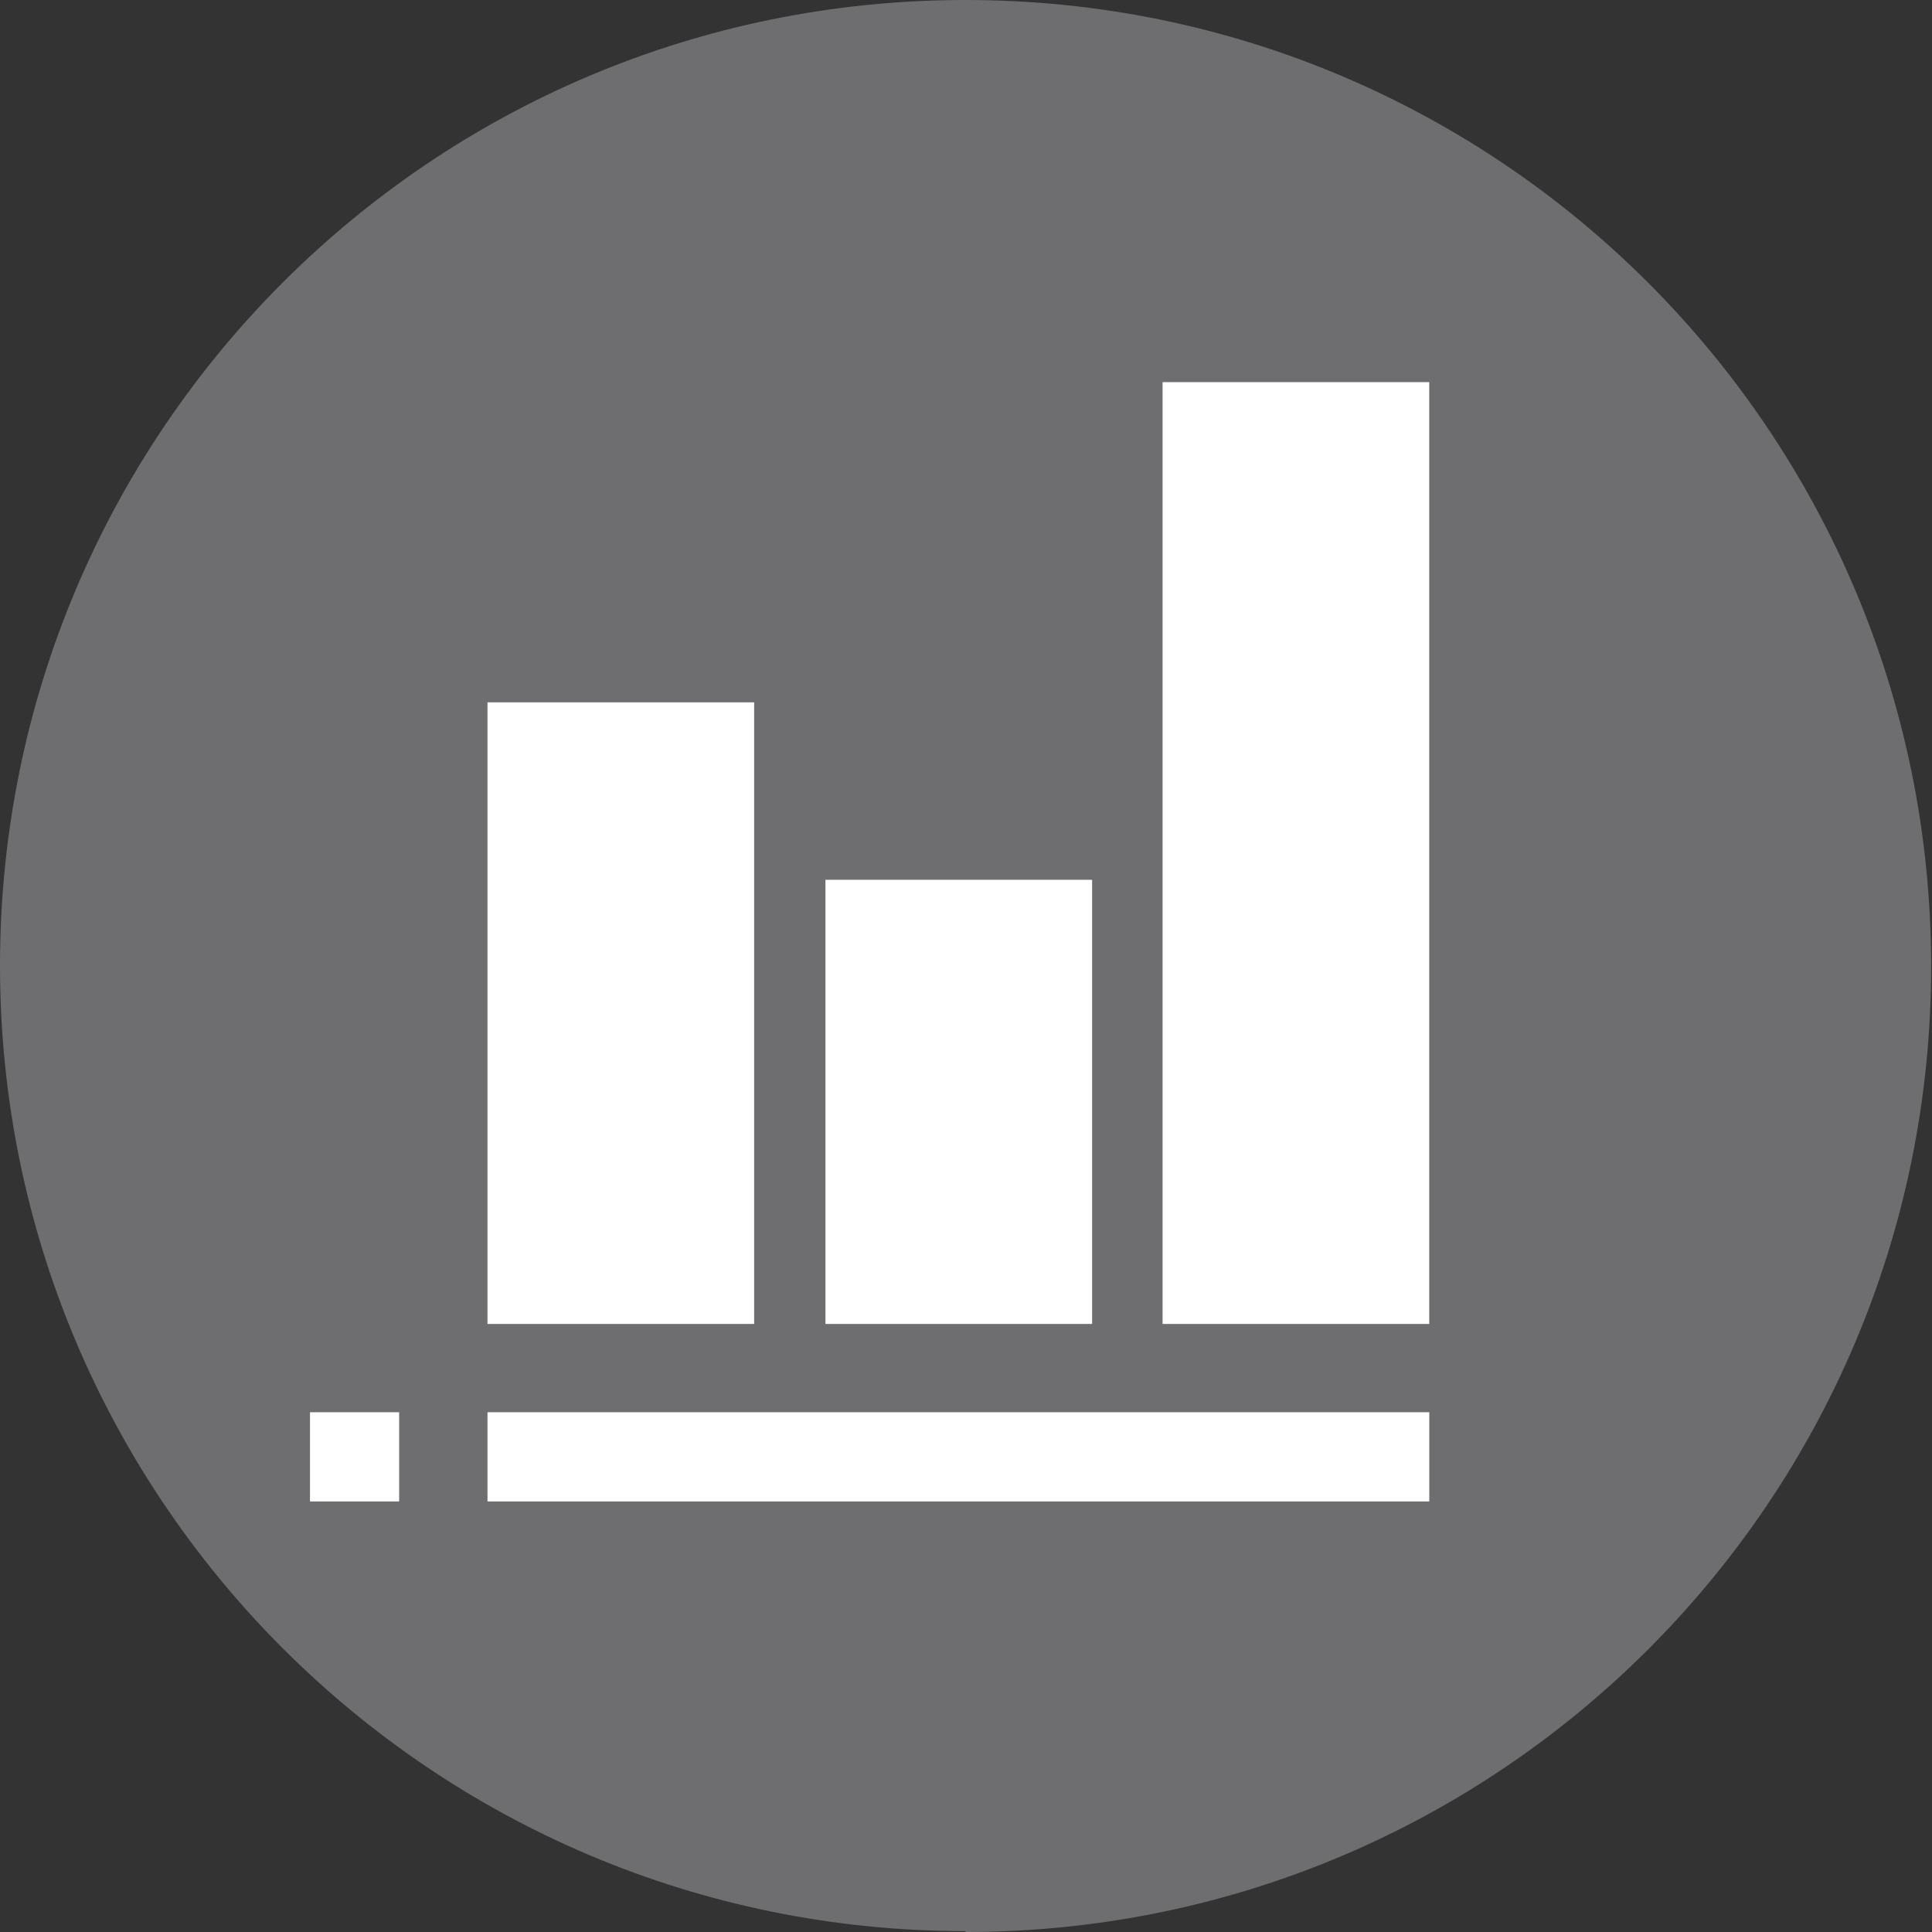
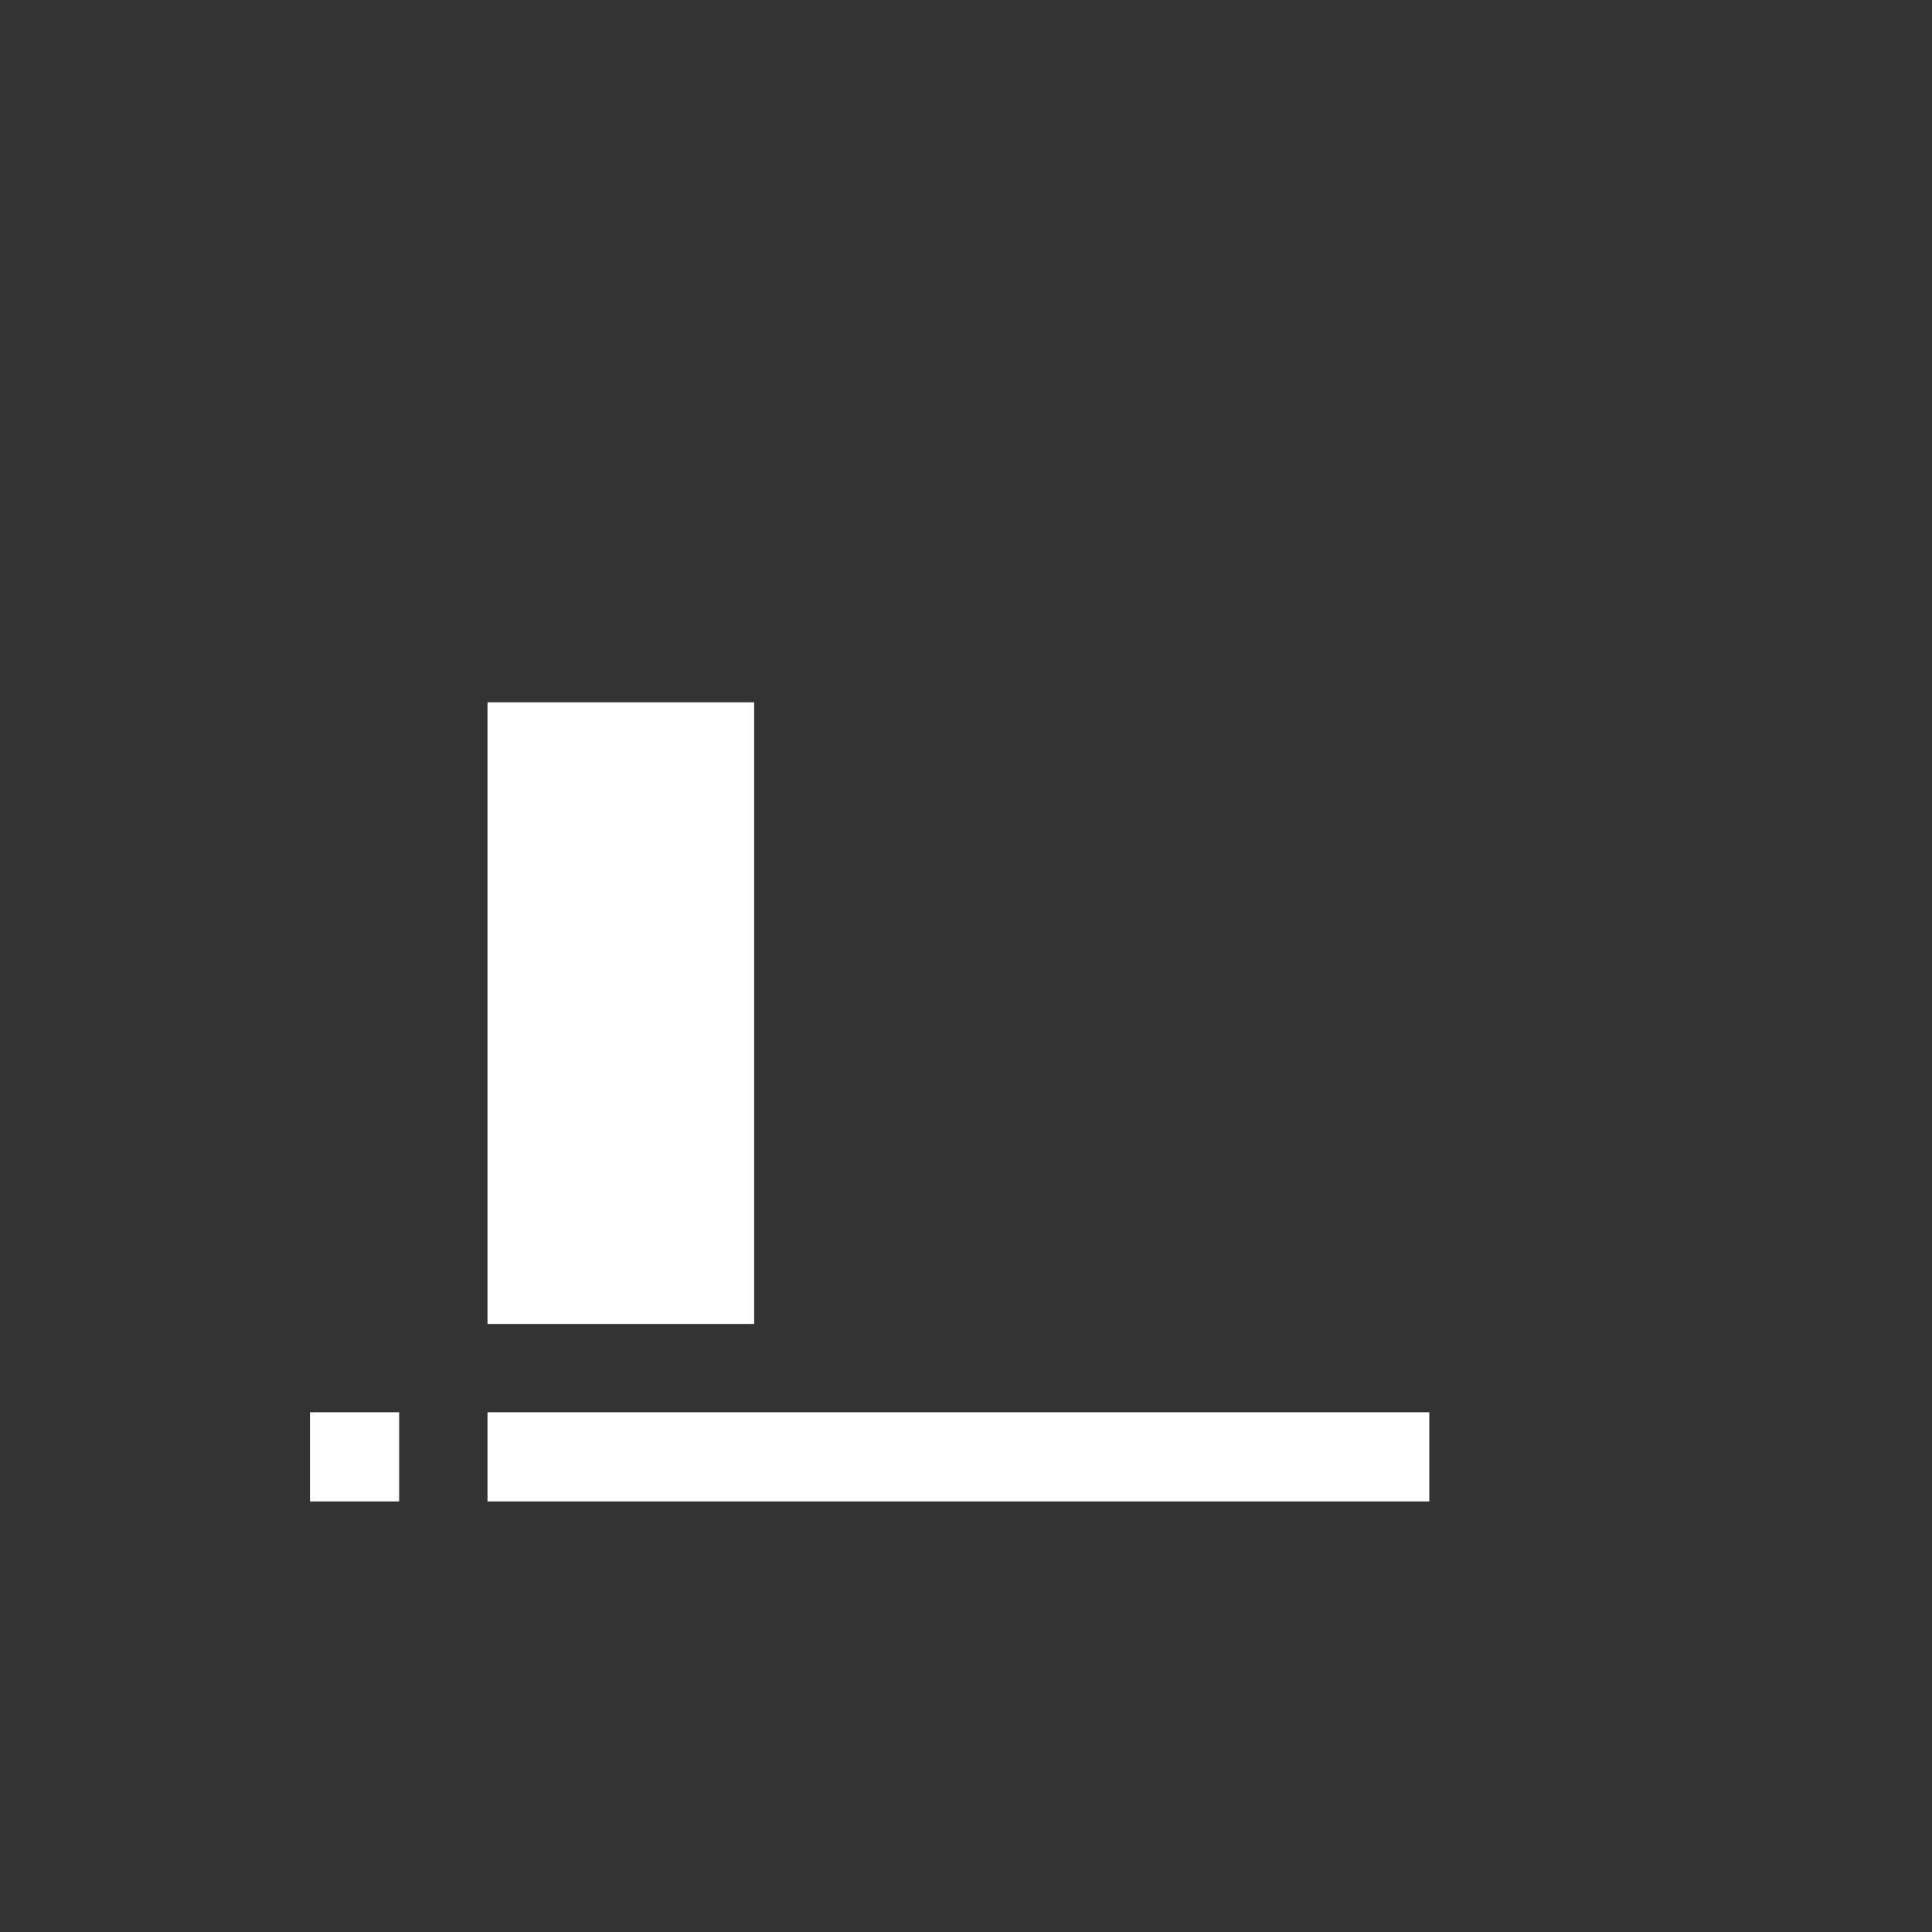
<svg xmlns="http://www.w3.org/2000/svg" width="40" height="40" viewBox="0 0 40 40" fill="none">
  <rect x="0" y="0" width="40" height="40" fill="#333333" stroke="none" />
  <g clip-path="url(#clip0_697_2045)">
    <g clip-path="url(#clip1_697_2045)">
-       <path d="M19.991 40C31.033 40 39.982 31.051 39.982 20.009C39.982 8.967 31.05 0 19.991 0C8.932 0 0 8.949 0 19.991C0 31.033 8.949 39.982 19.991 39.982" fill="#6E6E70" />
-       <path d="M29.591 7.912H24.07V27.411H29.591V7.912Z" fill="white" />
      <path d="M15.614 14.541H10.093V27.411H15.614V14.541Z" fill="white" />
-       <path d="M22.611 18.215H17.09V27.411H22.611V18.215Z" fill="white" />
      <path d="M29.592 29.239H10.093V31.086H29.592V29.239Z" fill="white" />
      <path d="M8.264 29.239H6.418V31.086H8.264V29.239Z" fill="white" />
    </g>
  </g>
  <defs>
    <clipPath id="clip0_697_2045">
      <rect width="40" height="40" fill="white" />
    </clipPath>
    <clipPath id="clip1_697_2045">
      <rect width="40" height="40" fill="white" />
    </clipPath>
  </defs>
</svg>